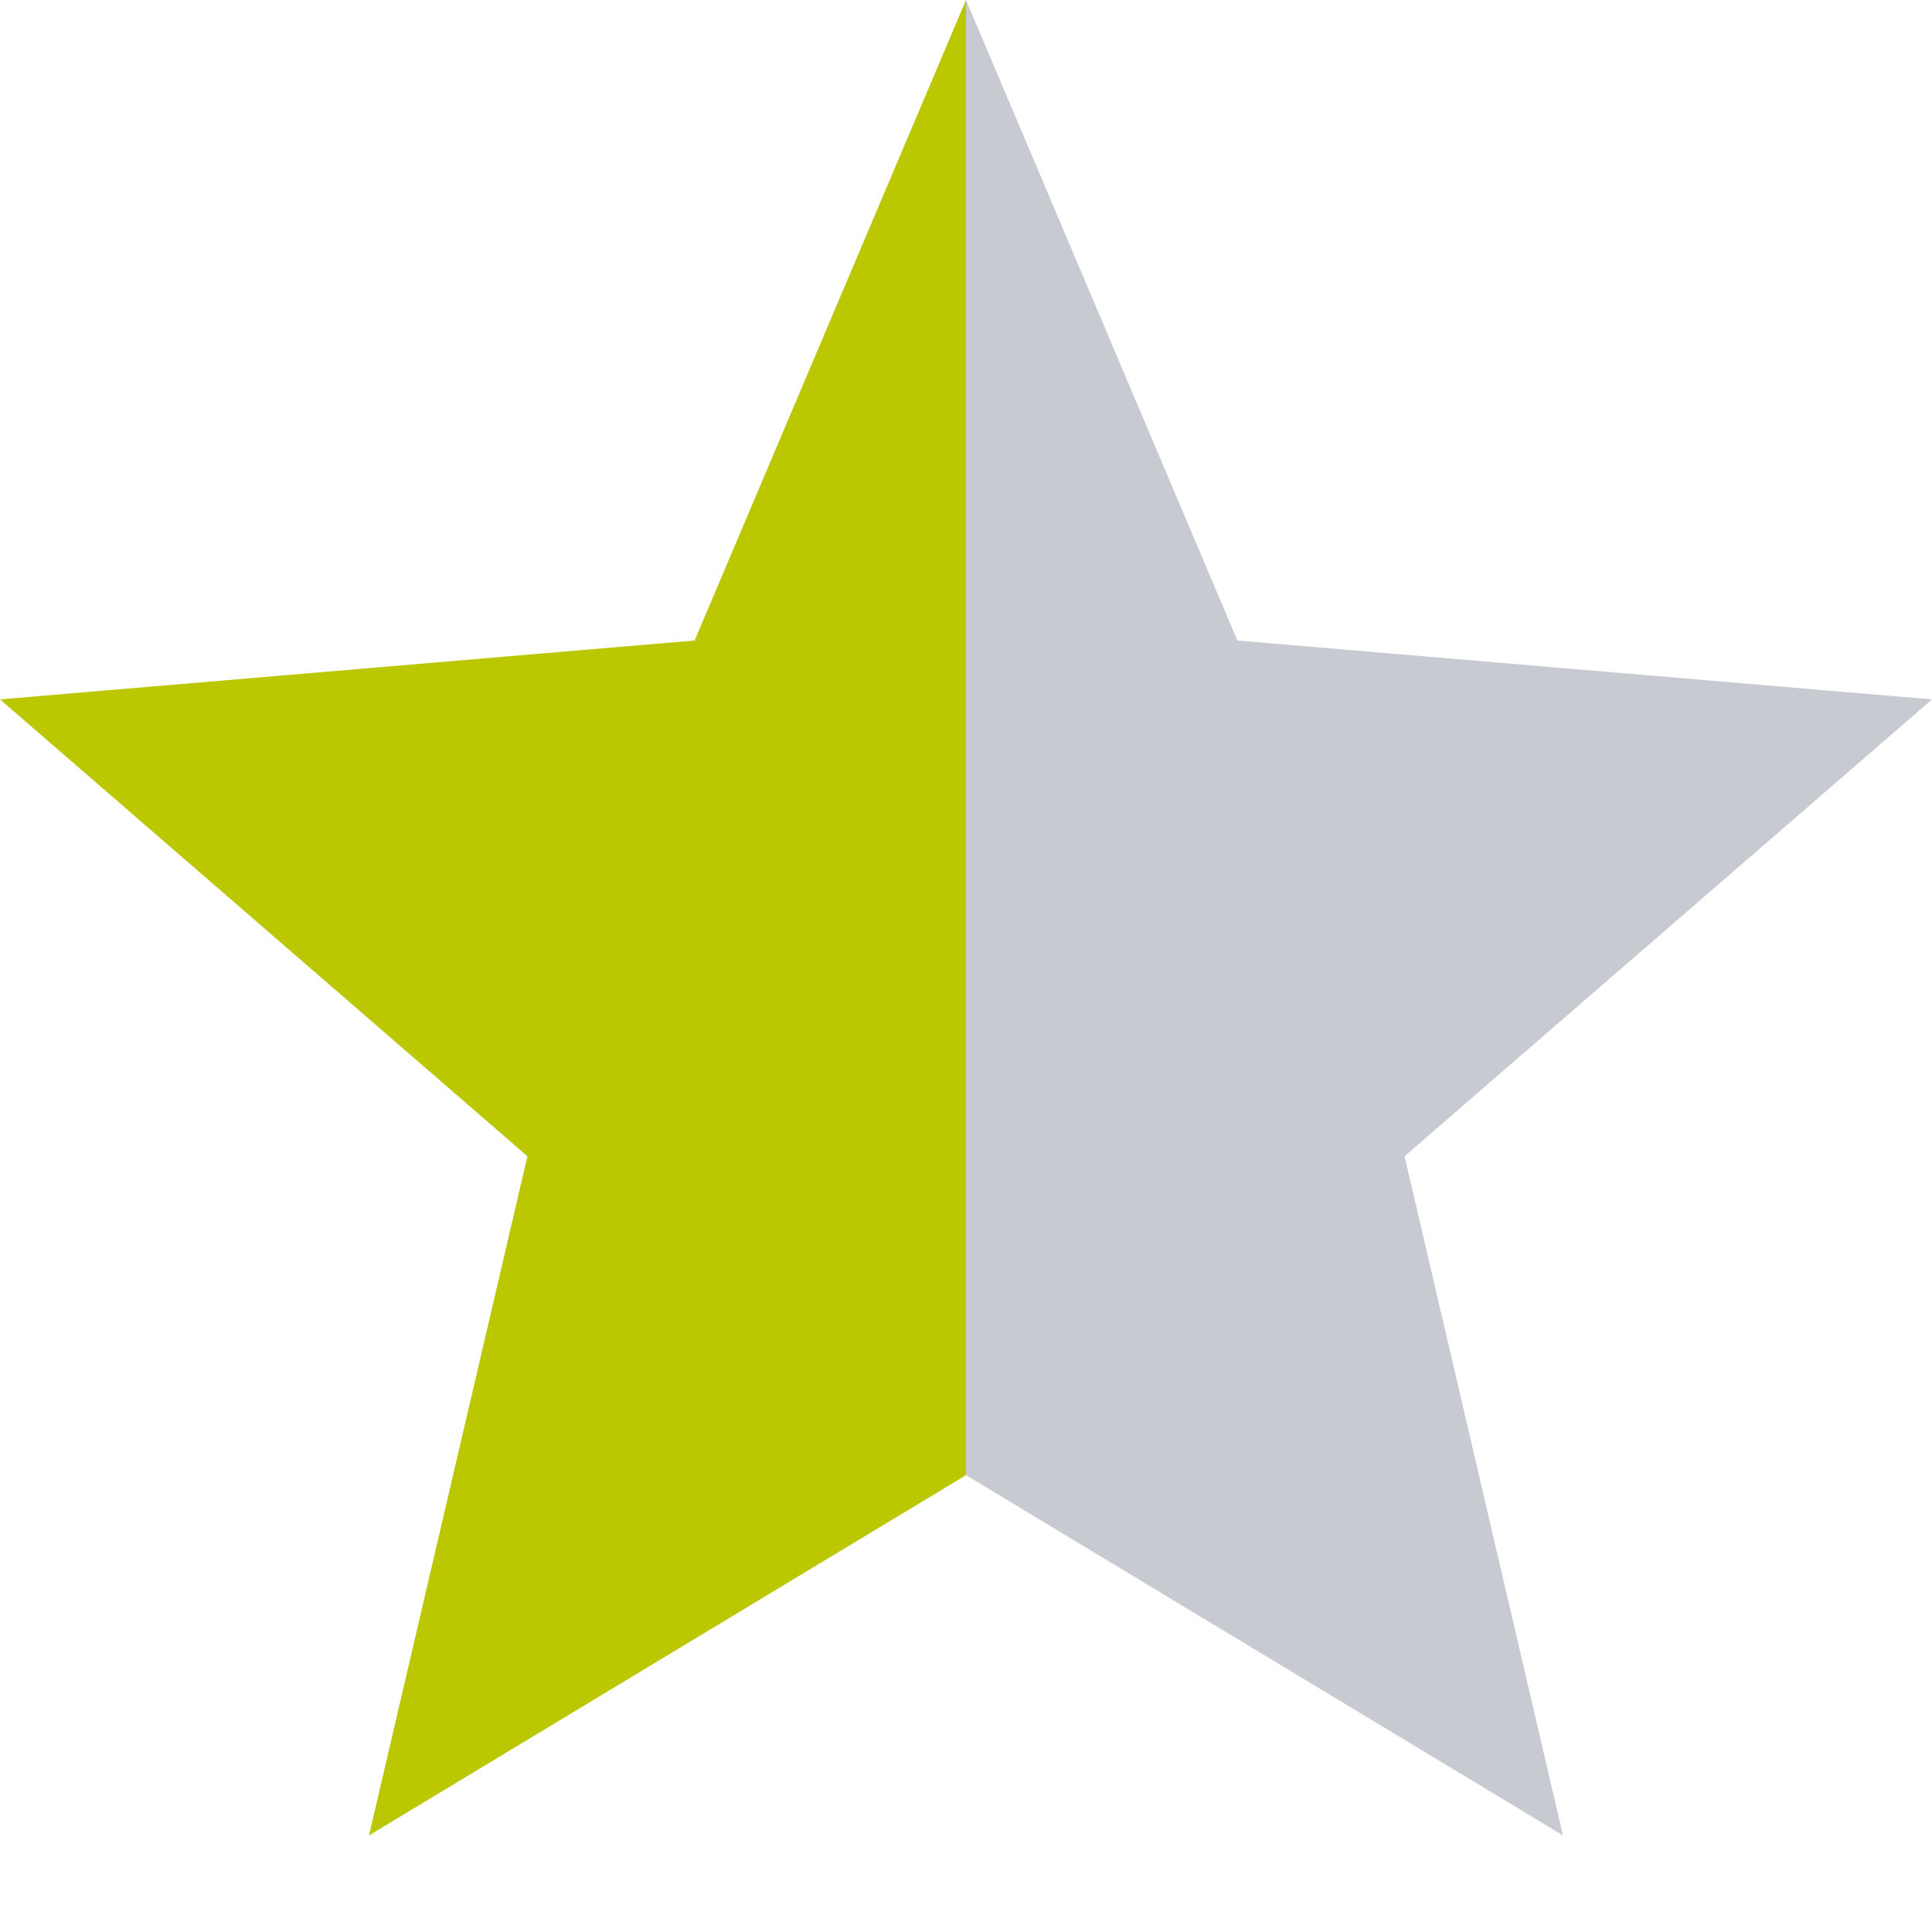
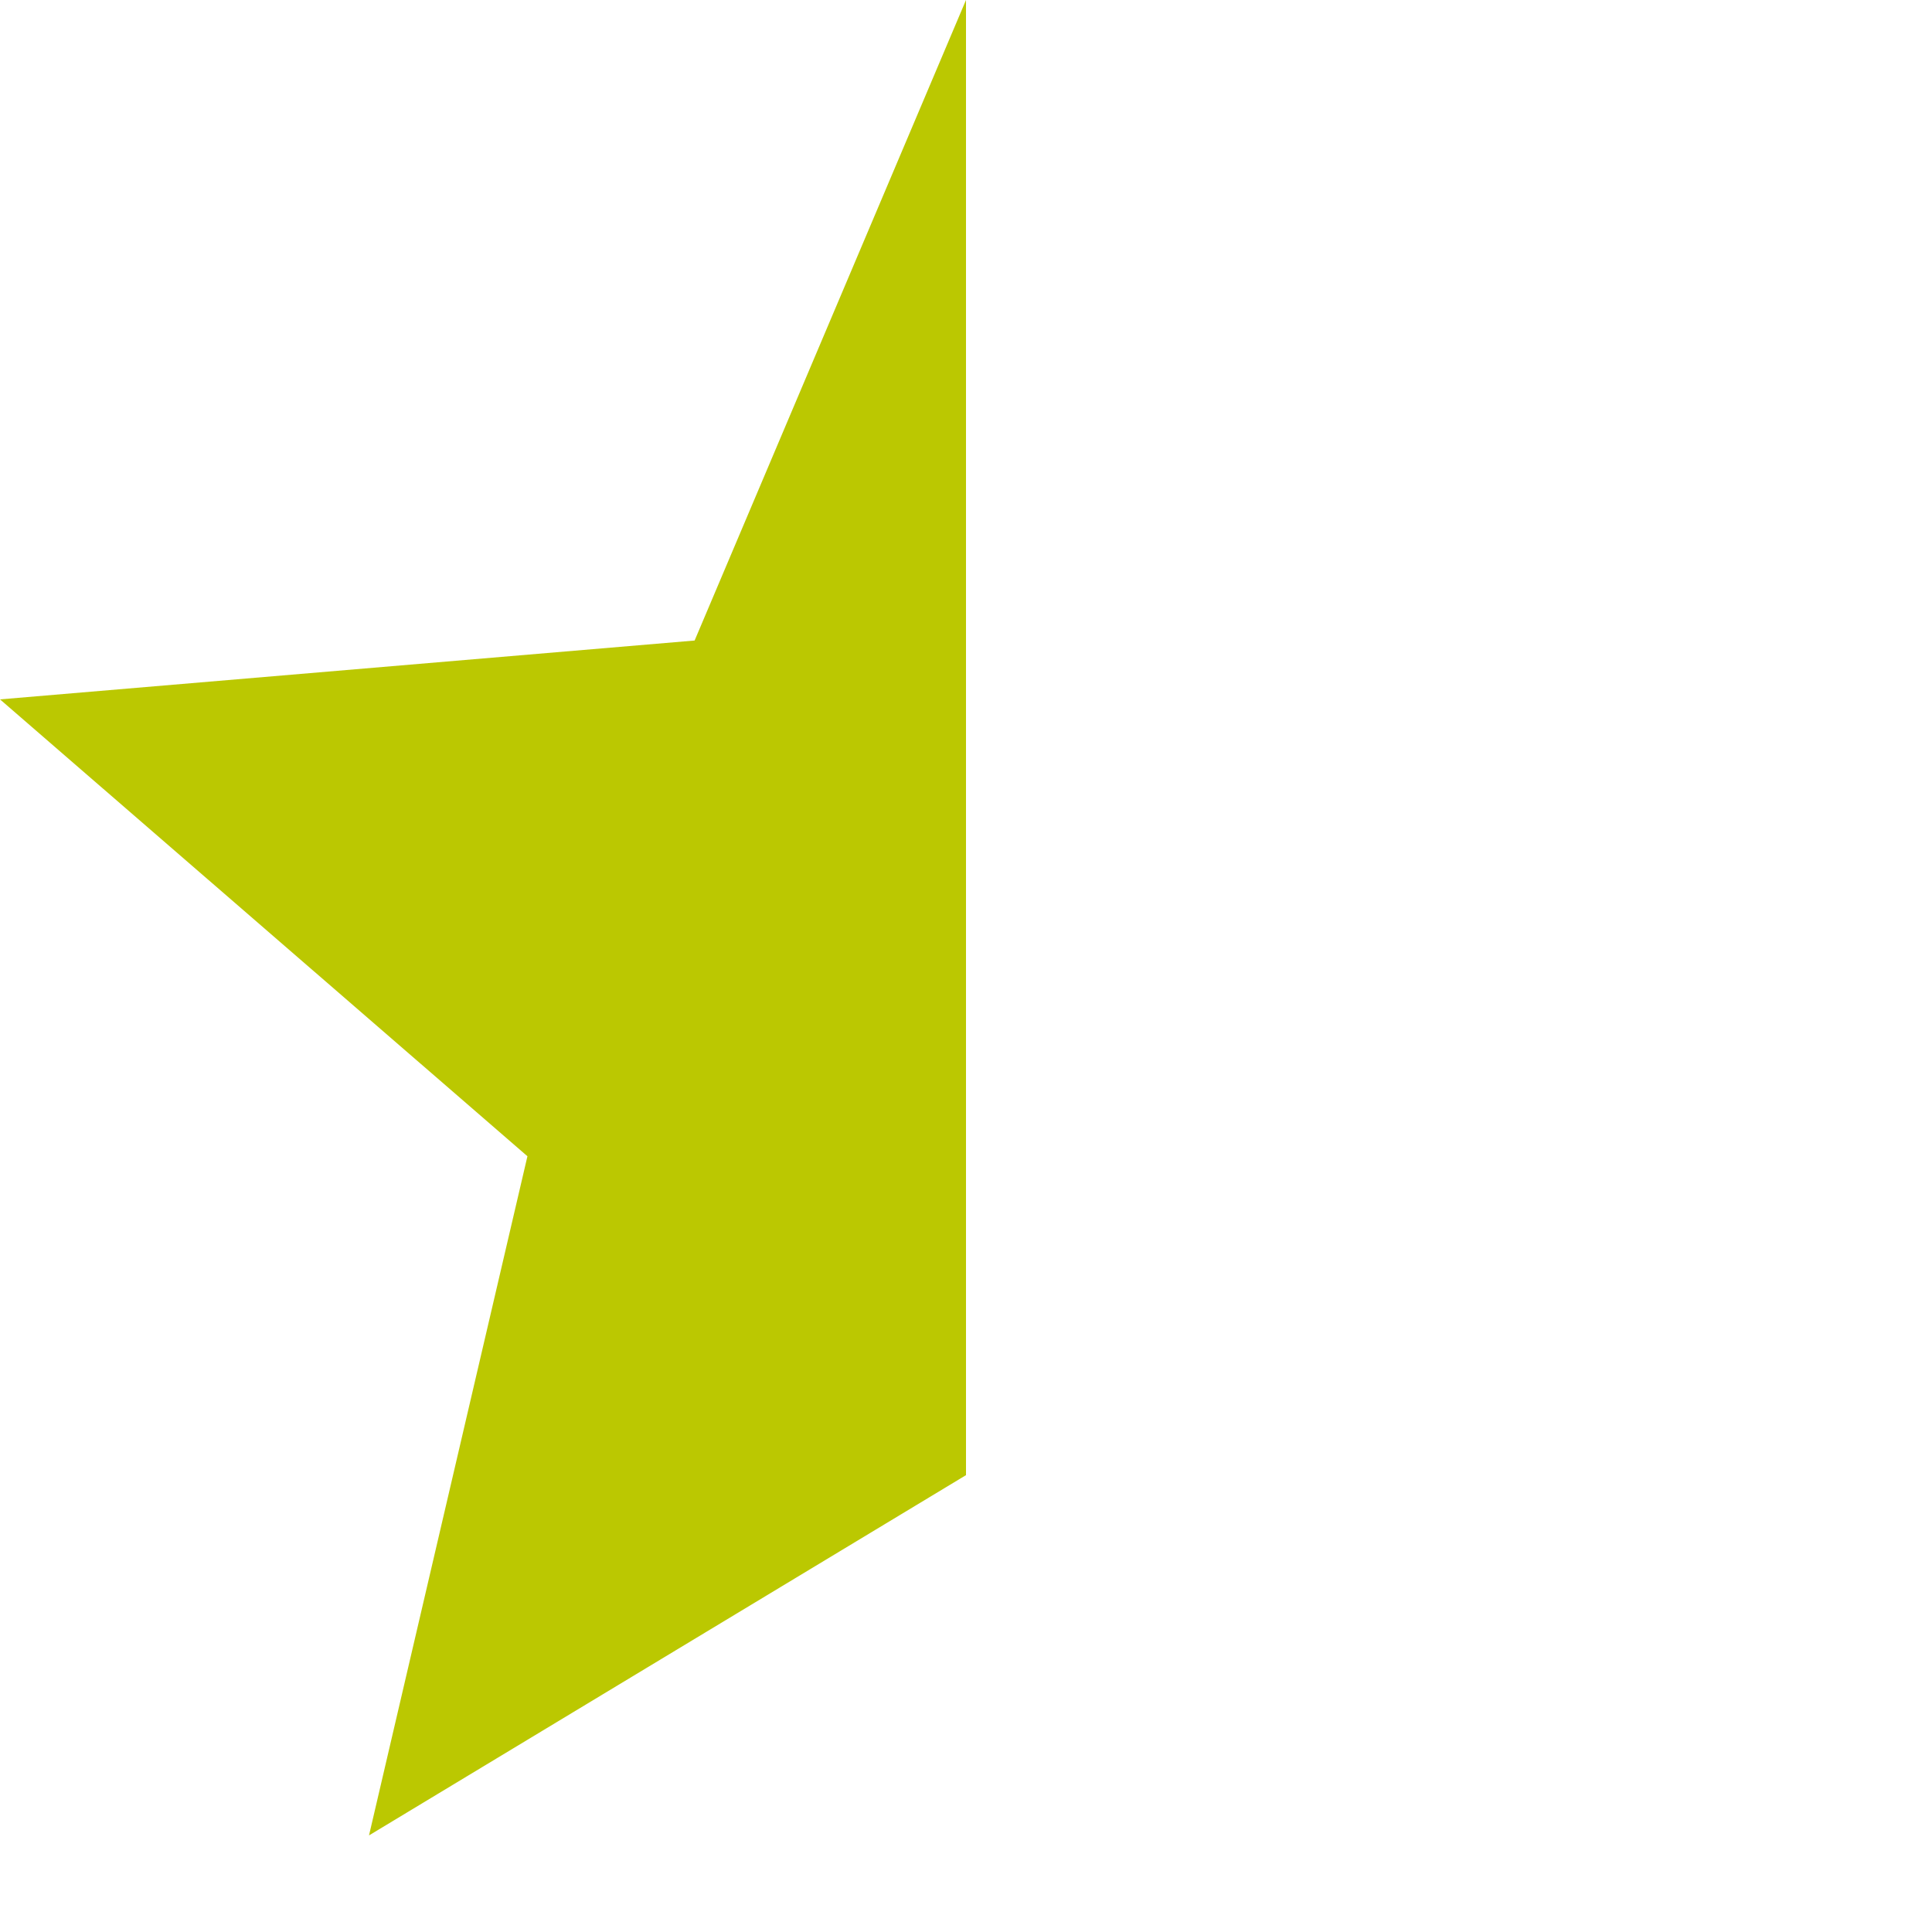
<svg xmlns="http://www.w3.org/2000/svg" aria-hidden="true" viewBox="0 0 15 15">
-   <path fill="#C7CAD1" d="M7.5 11.453l4.635 2.797-1.23-5.273L15 5.43l-5.393-.457L7.5 0z" />
  <path fill="#bbc801" d="M7.5 11.453L2.865 14.25l1.23-5.273L0 5.43l5.393-.457L7.5 0z" />
</svg>